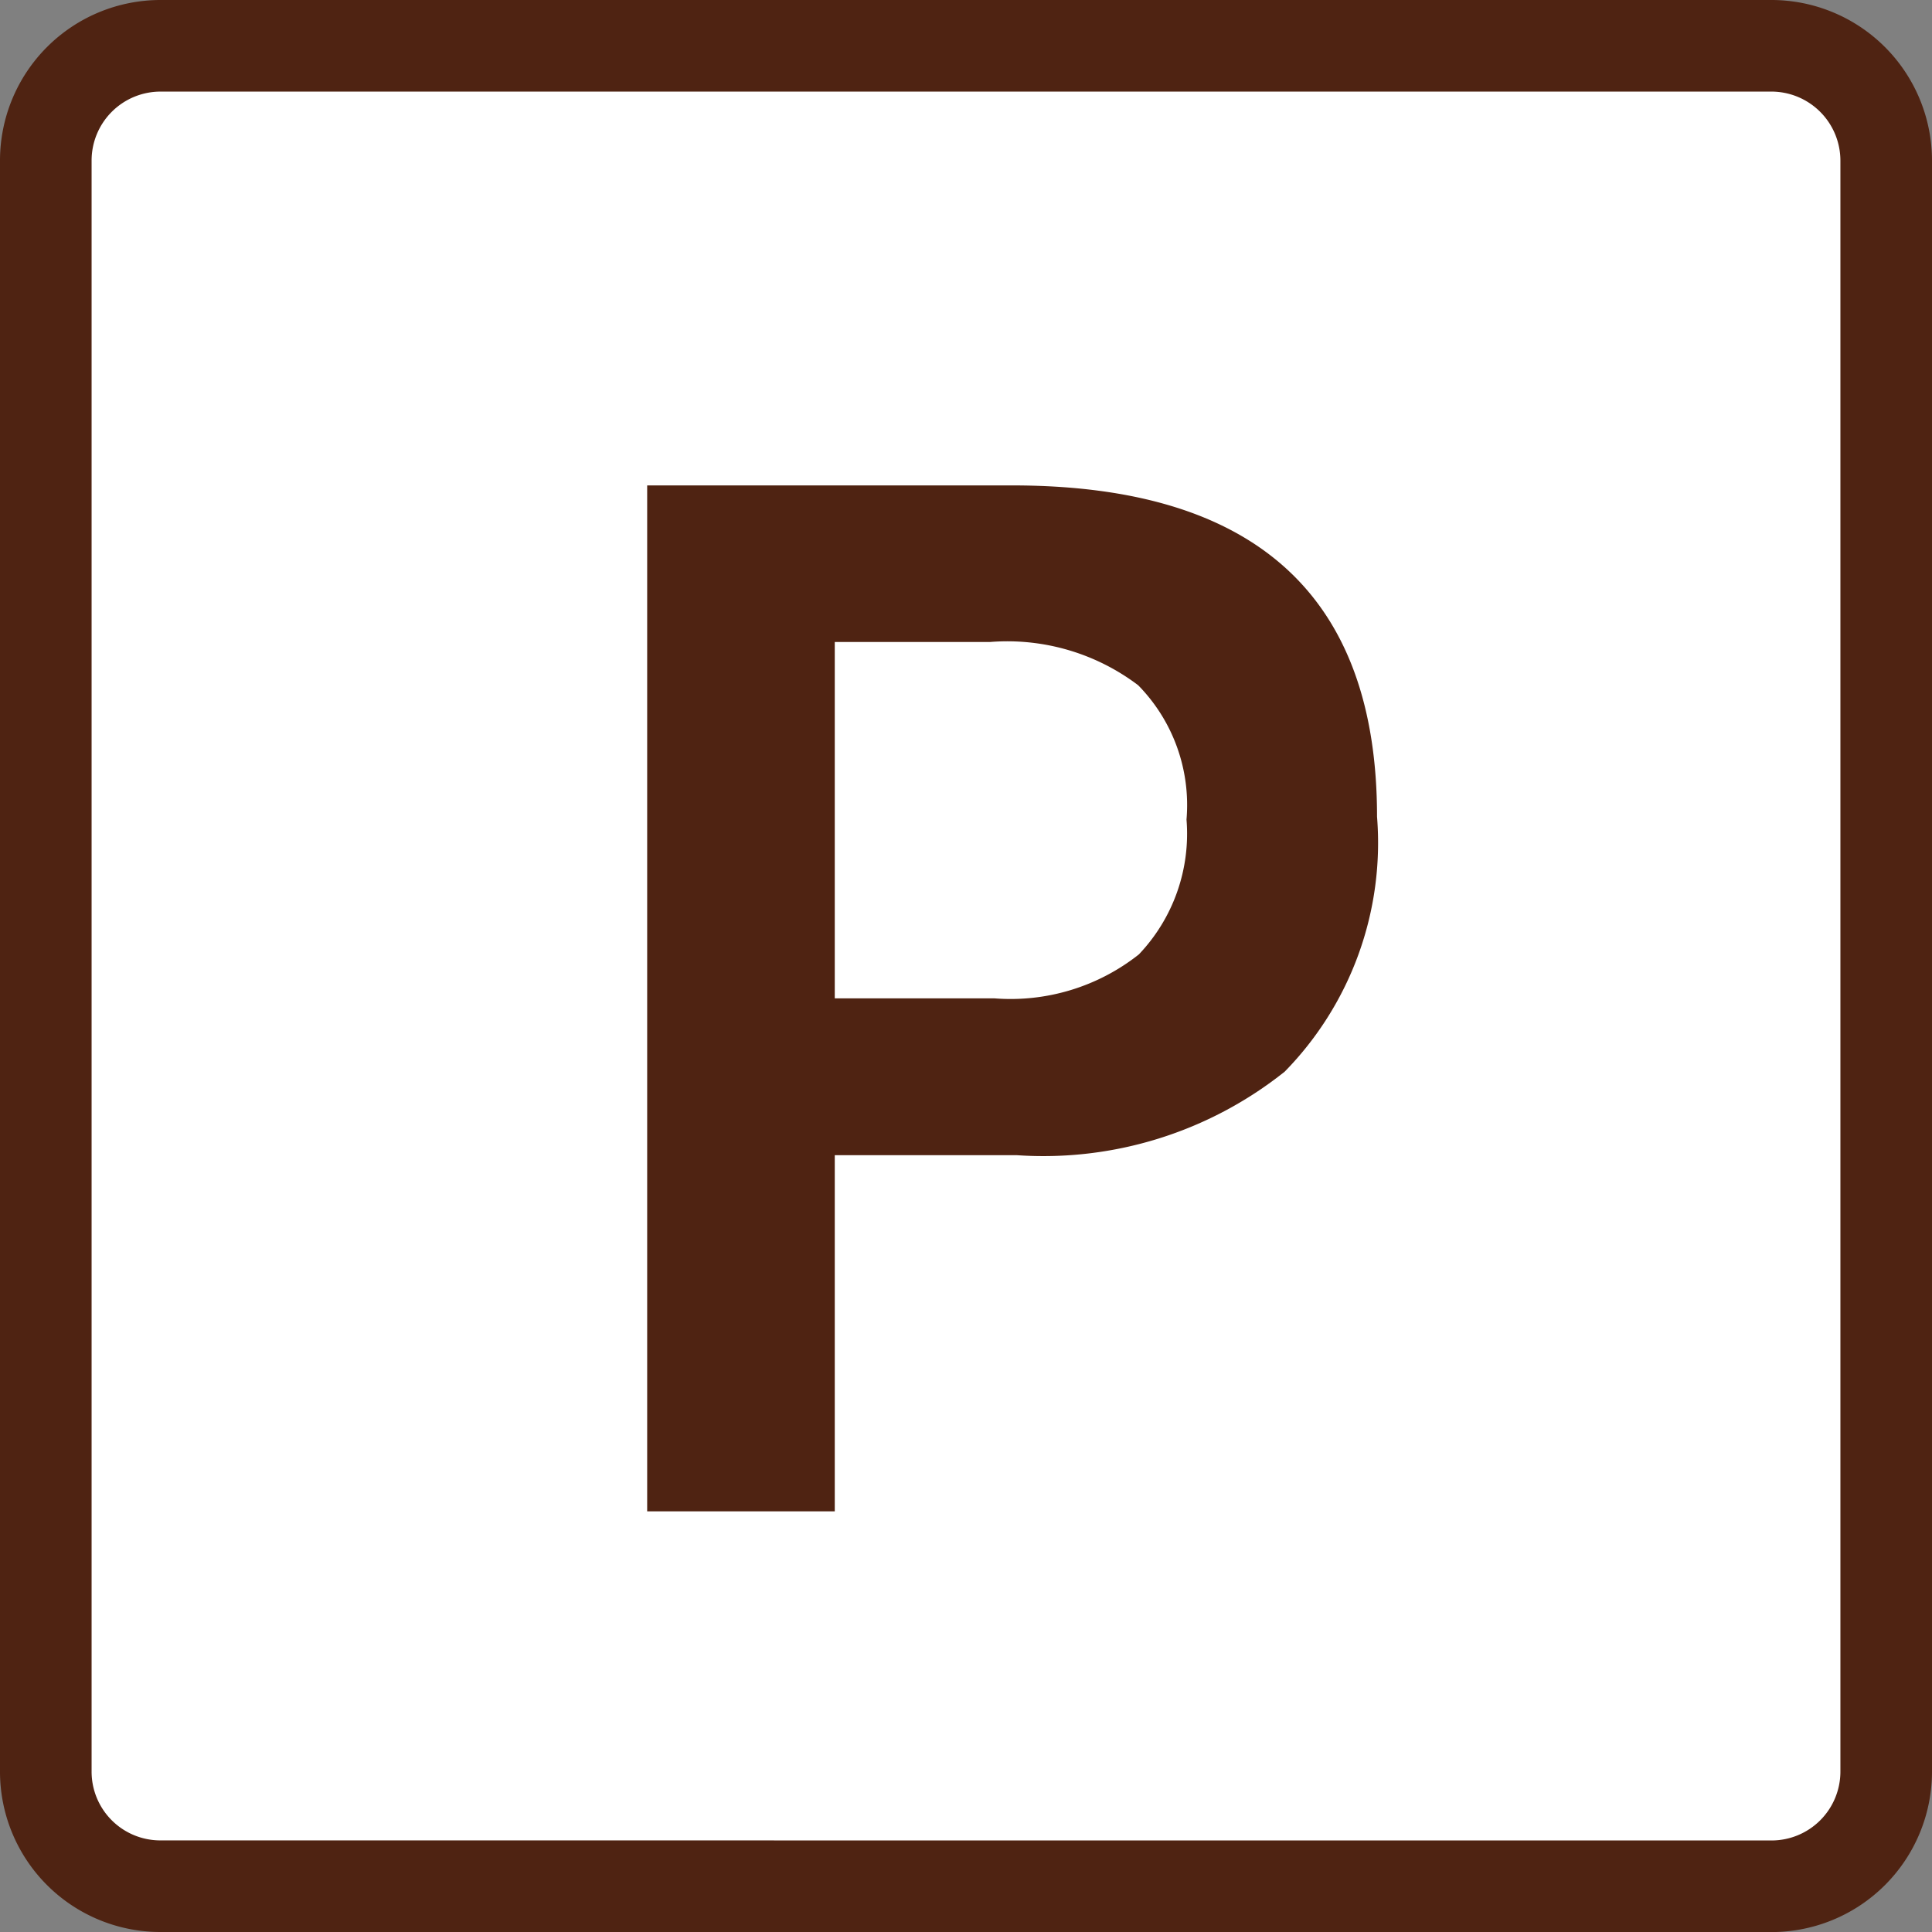
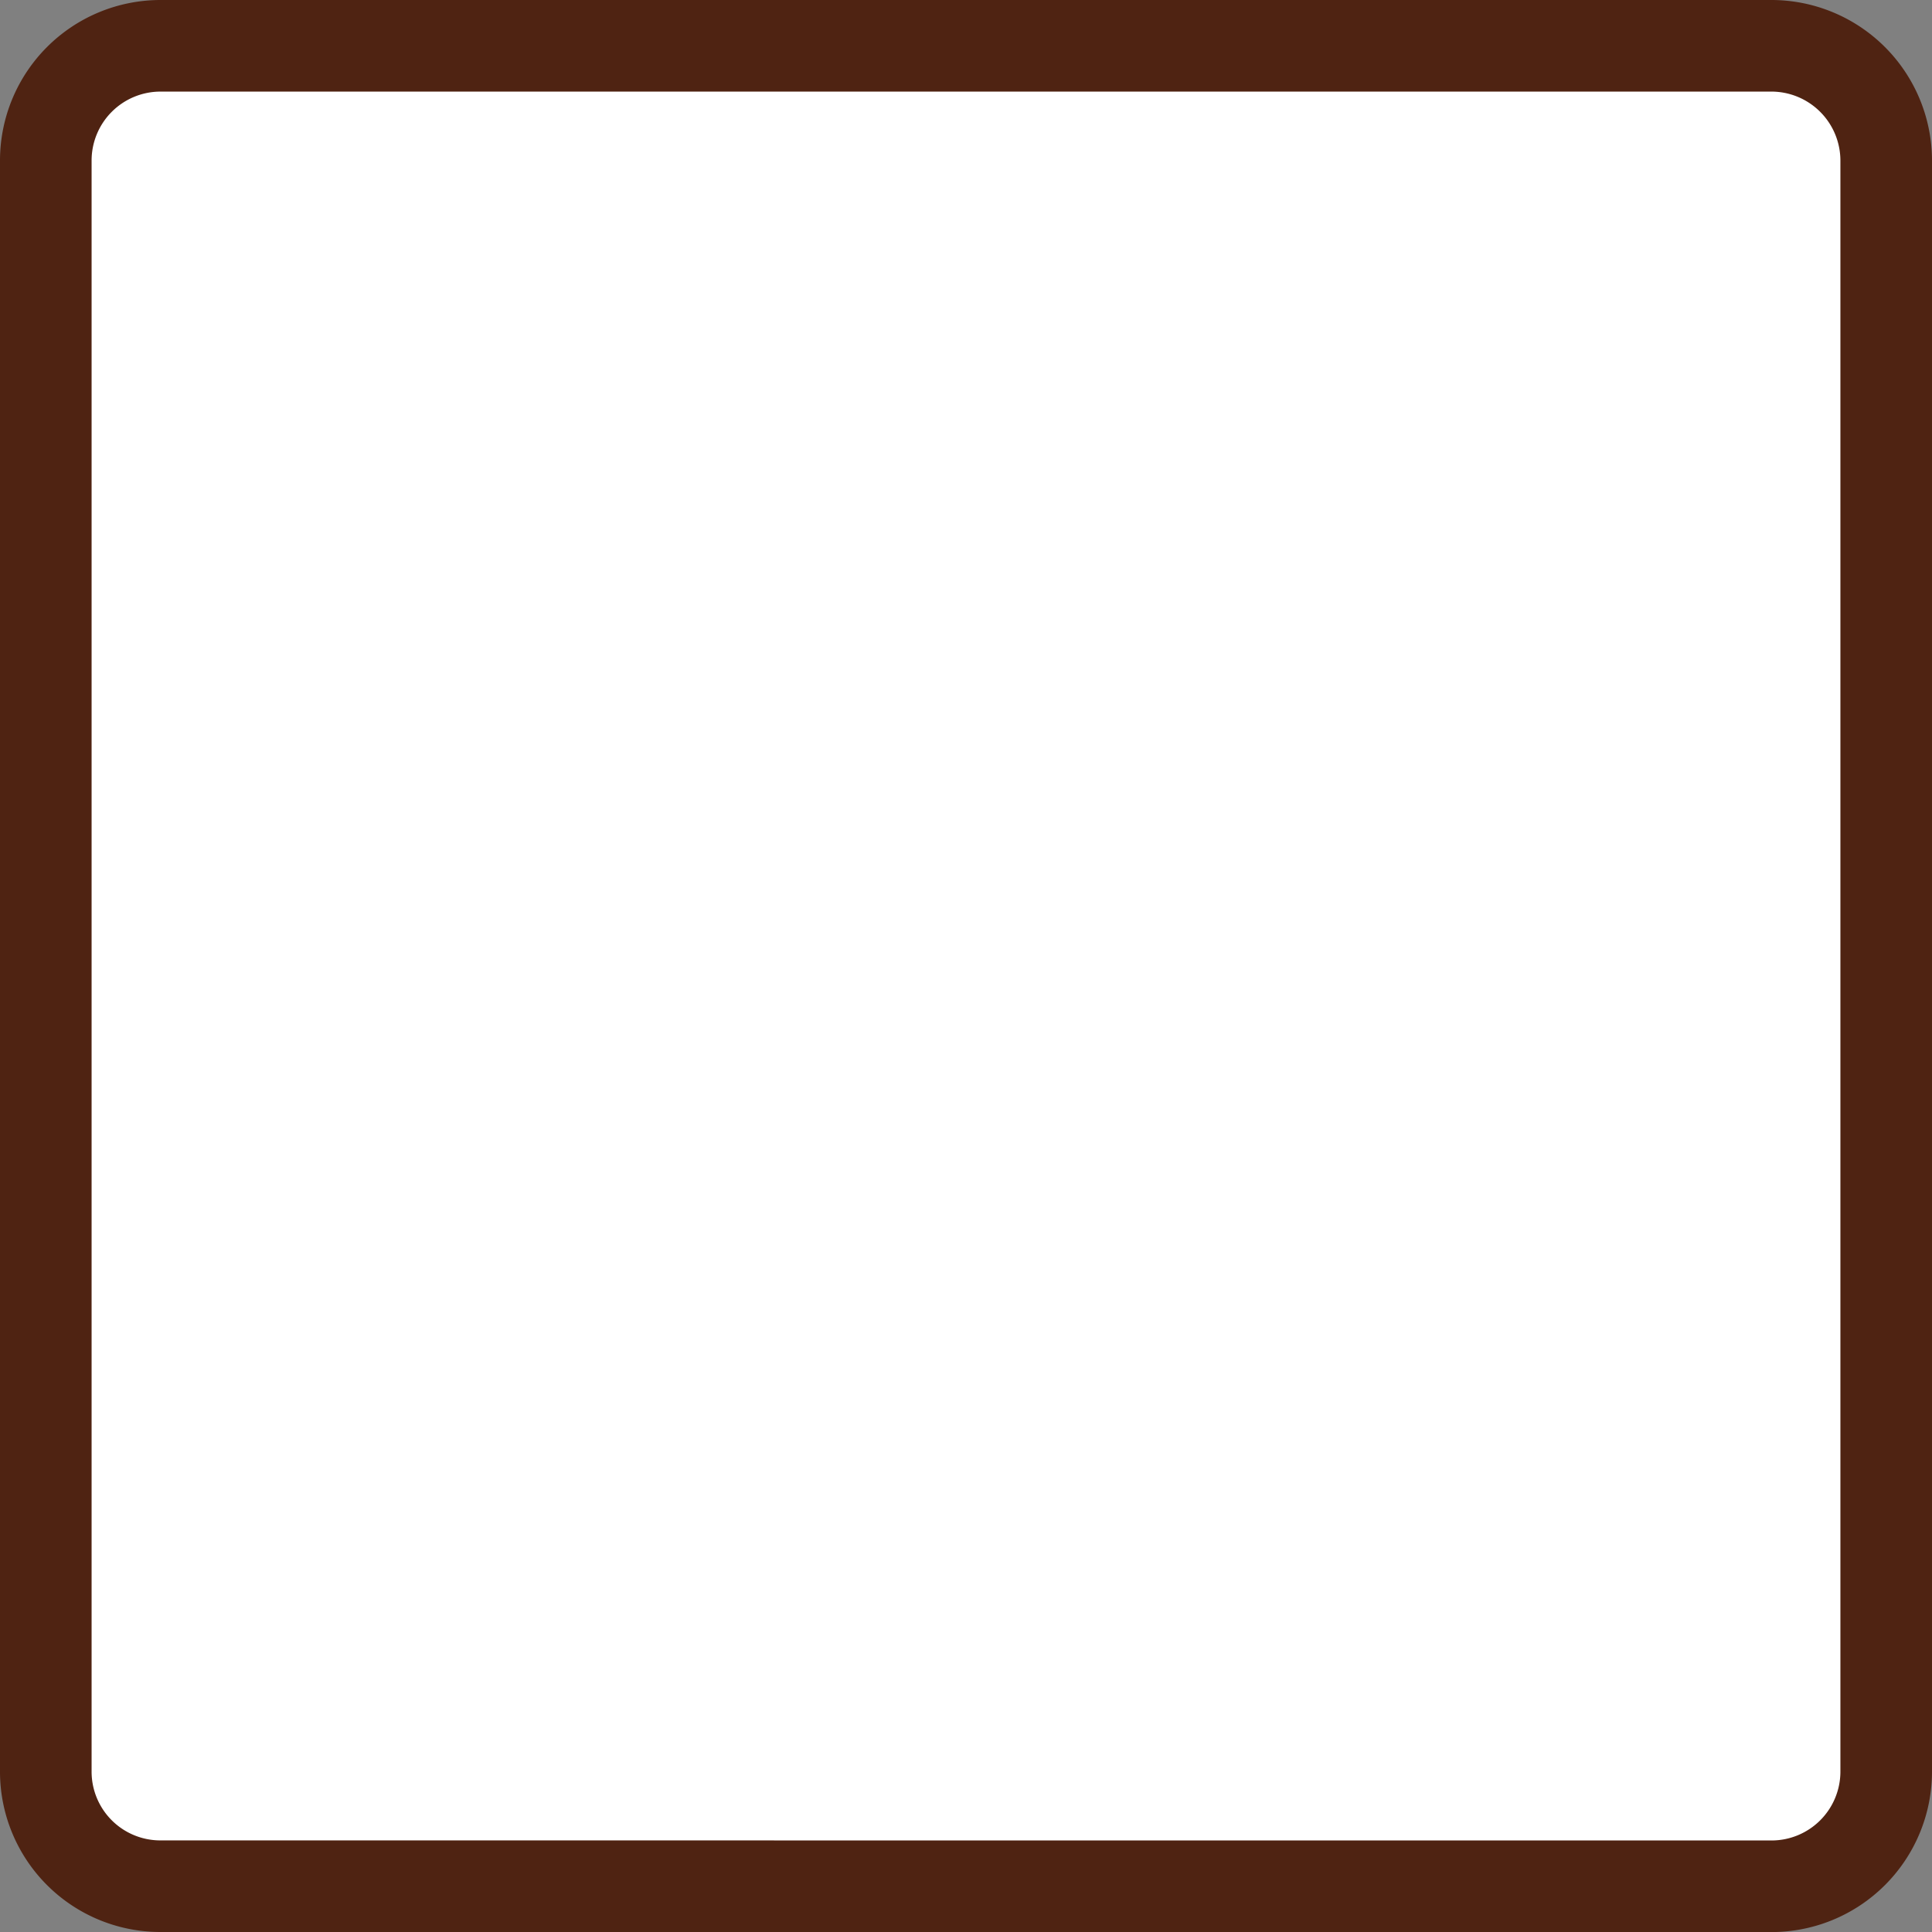
<svg xmlns="http://www.w3.org/2000/svg" width="31.638" height="31.638">
  <rect width="100%" height="100%" fill="#808080" stroke="none" />
  <path data-name="パス 3183" d="M2.631 30.888A1.876 1.876 0 01.75 29.01V2.633A1.879 1.879 0 012.631.75h26.37a1.881 1.881 0 011.887 1.883v26.378a1.878 1.878 0 01-1.887 1.878H2.631" fill="#fff" />
  <path data-name="パス 3184" d="M2.631 30.888A1.876 1.876 0 01.75 29.01V2.633A1.879 1.879 0 012.631.75h26.37a1.881 1.881 0 011.887 1.883v26.378a1.878 1.878 0 01-1.887 1.878z" fill="none" stroke="#4f2312" stroke-width="1.5" />
-   <path data-name="パス 4054" d="M10.598 7.949h5.976q5.976 0 5.976 5.424a5.356 5.356 0 01-1.512 4.176 6.336 6.336 0 01-4.388 1.368h-2.98v5.832h-3.072zm5.688 8.4a3.384 3.384 0 002.364-.72 2.865 2.865 0 00.78-2.208 2.8 2.8 0 00-.792-2.2 3.551 3.551 0 00-2.424-.708H13.67v5.836z" fill="#4f2312" />
</svg>